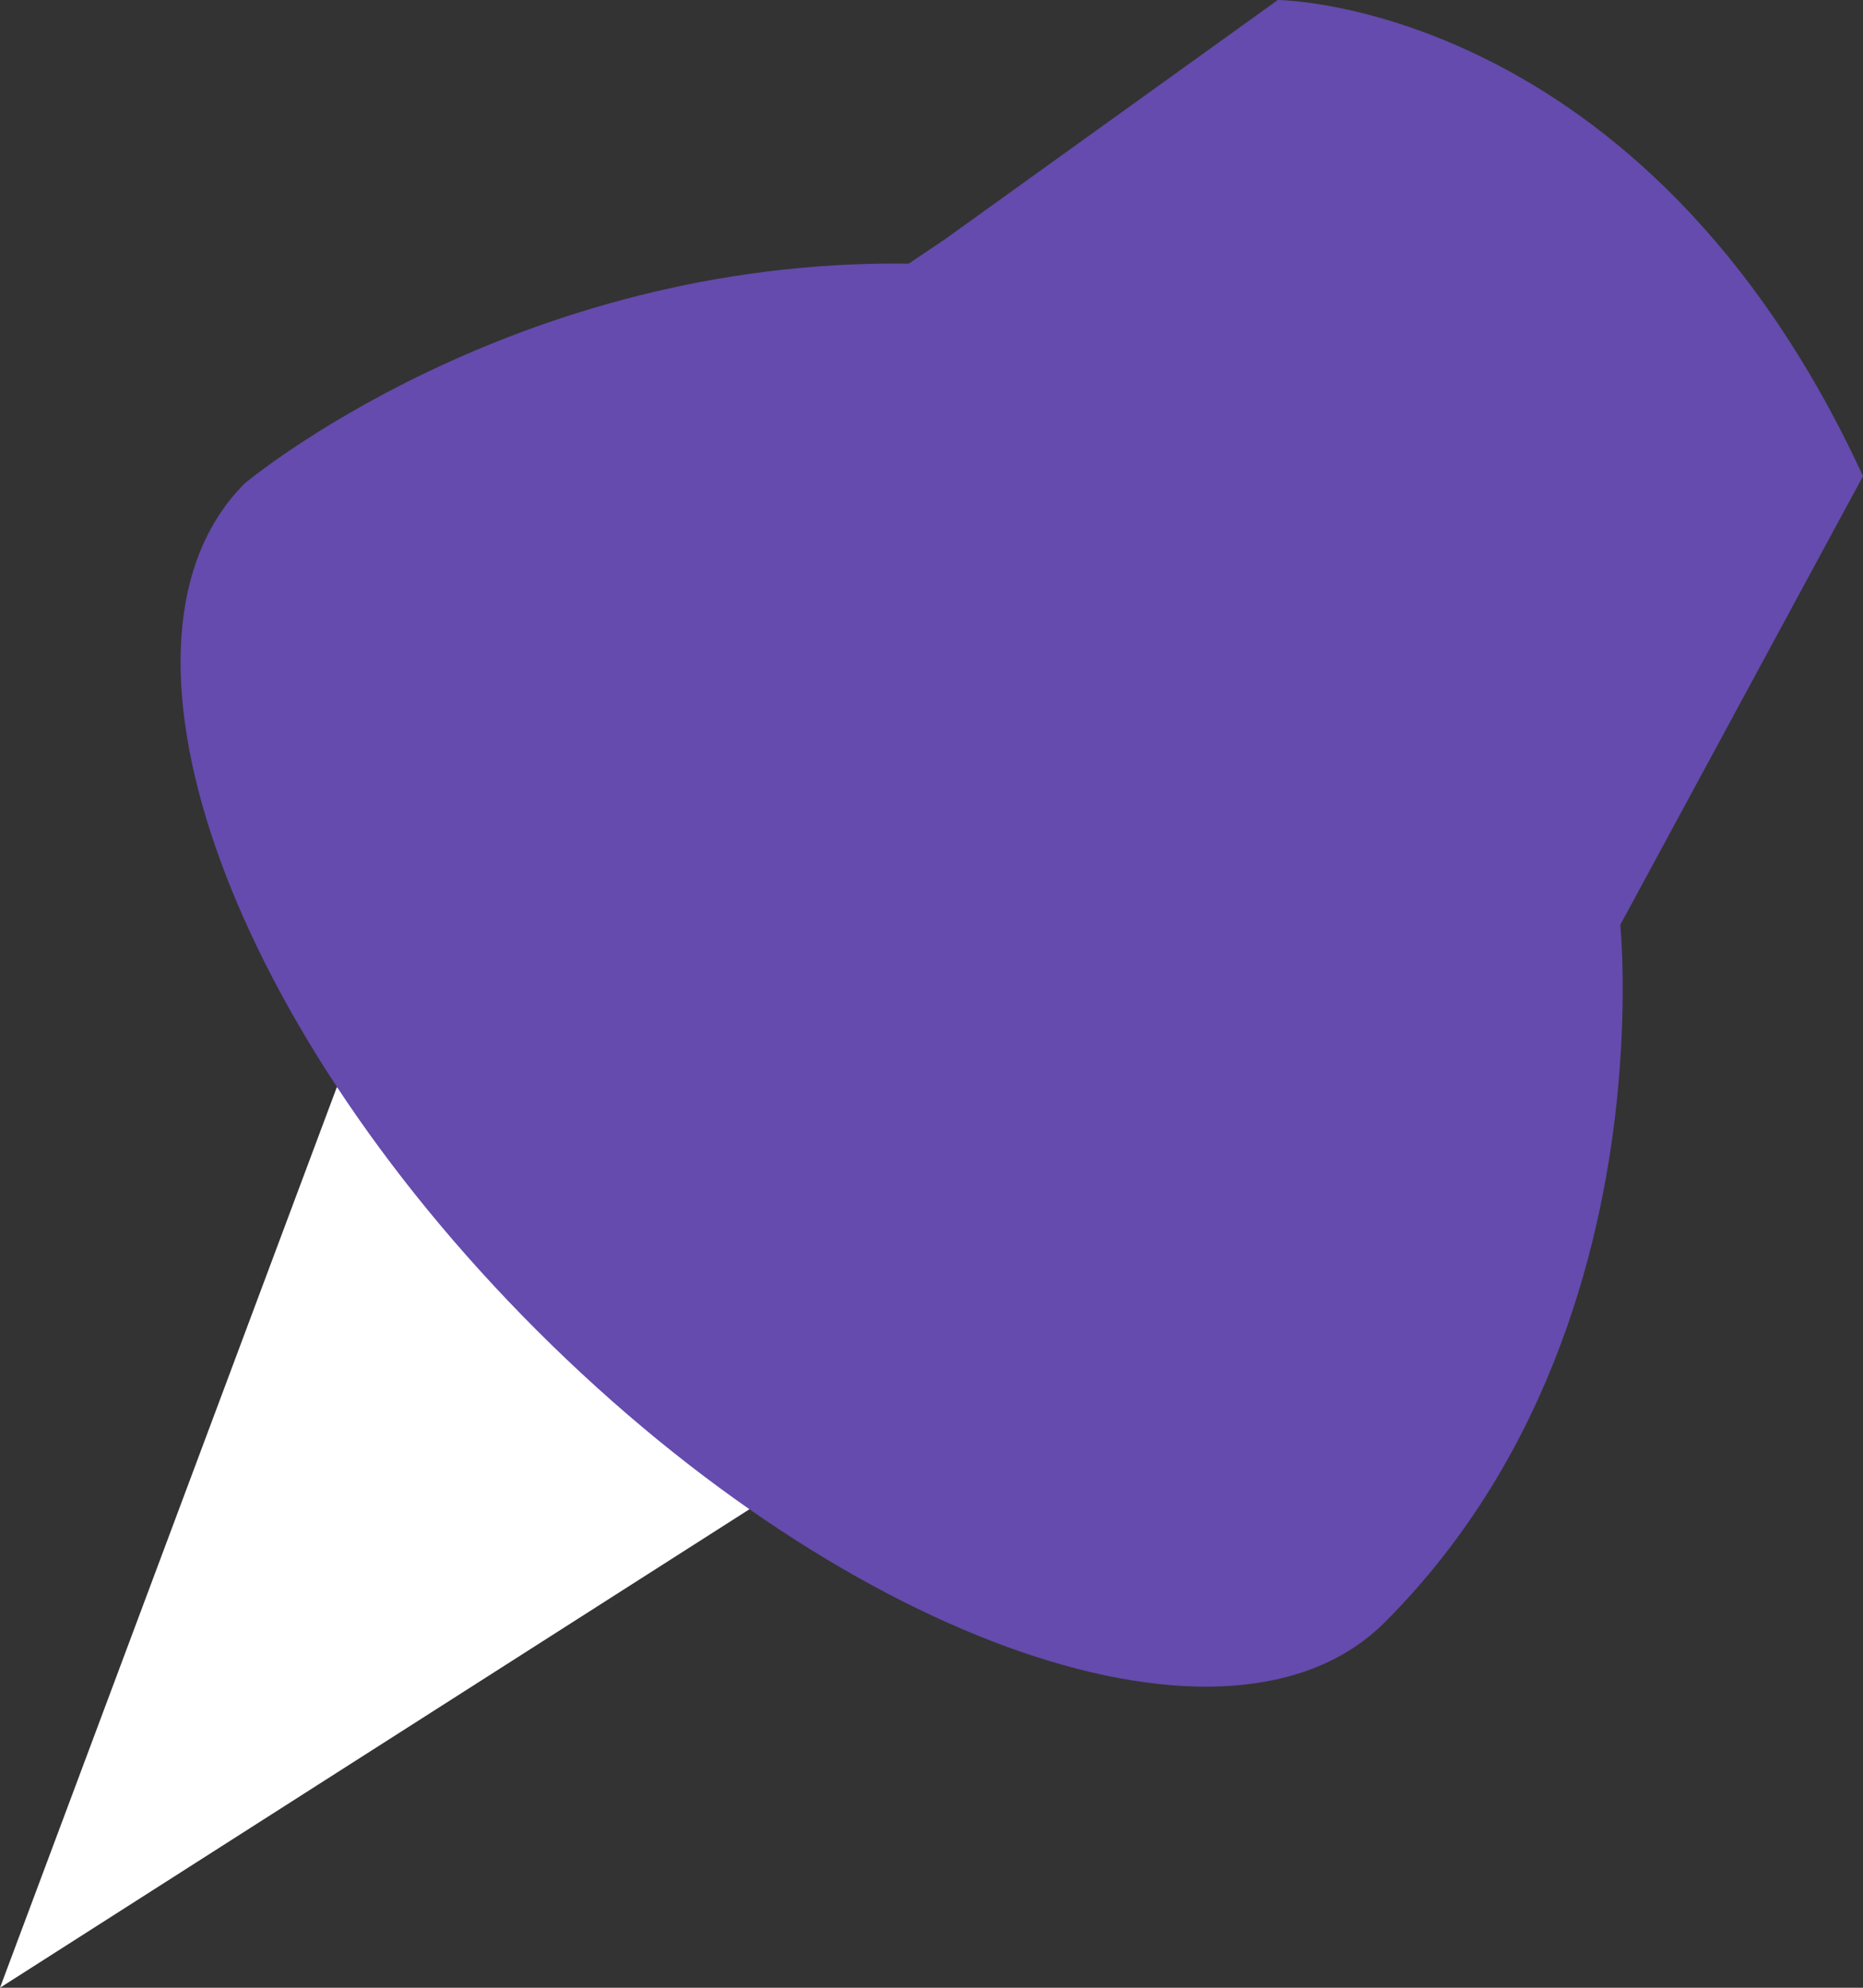
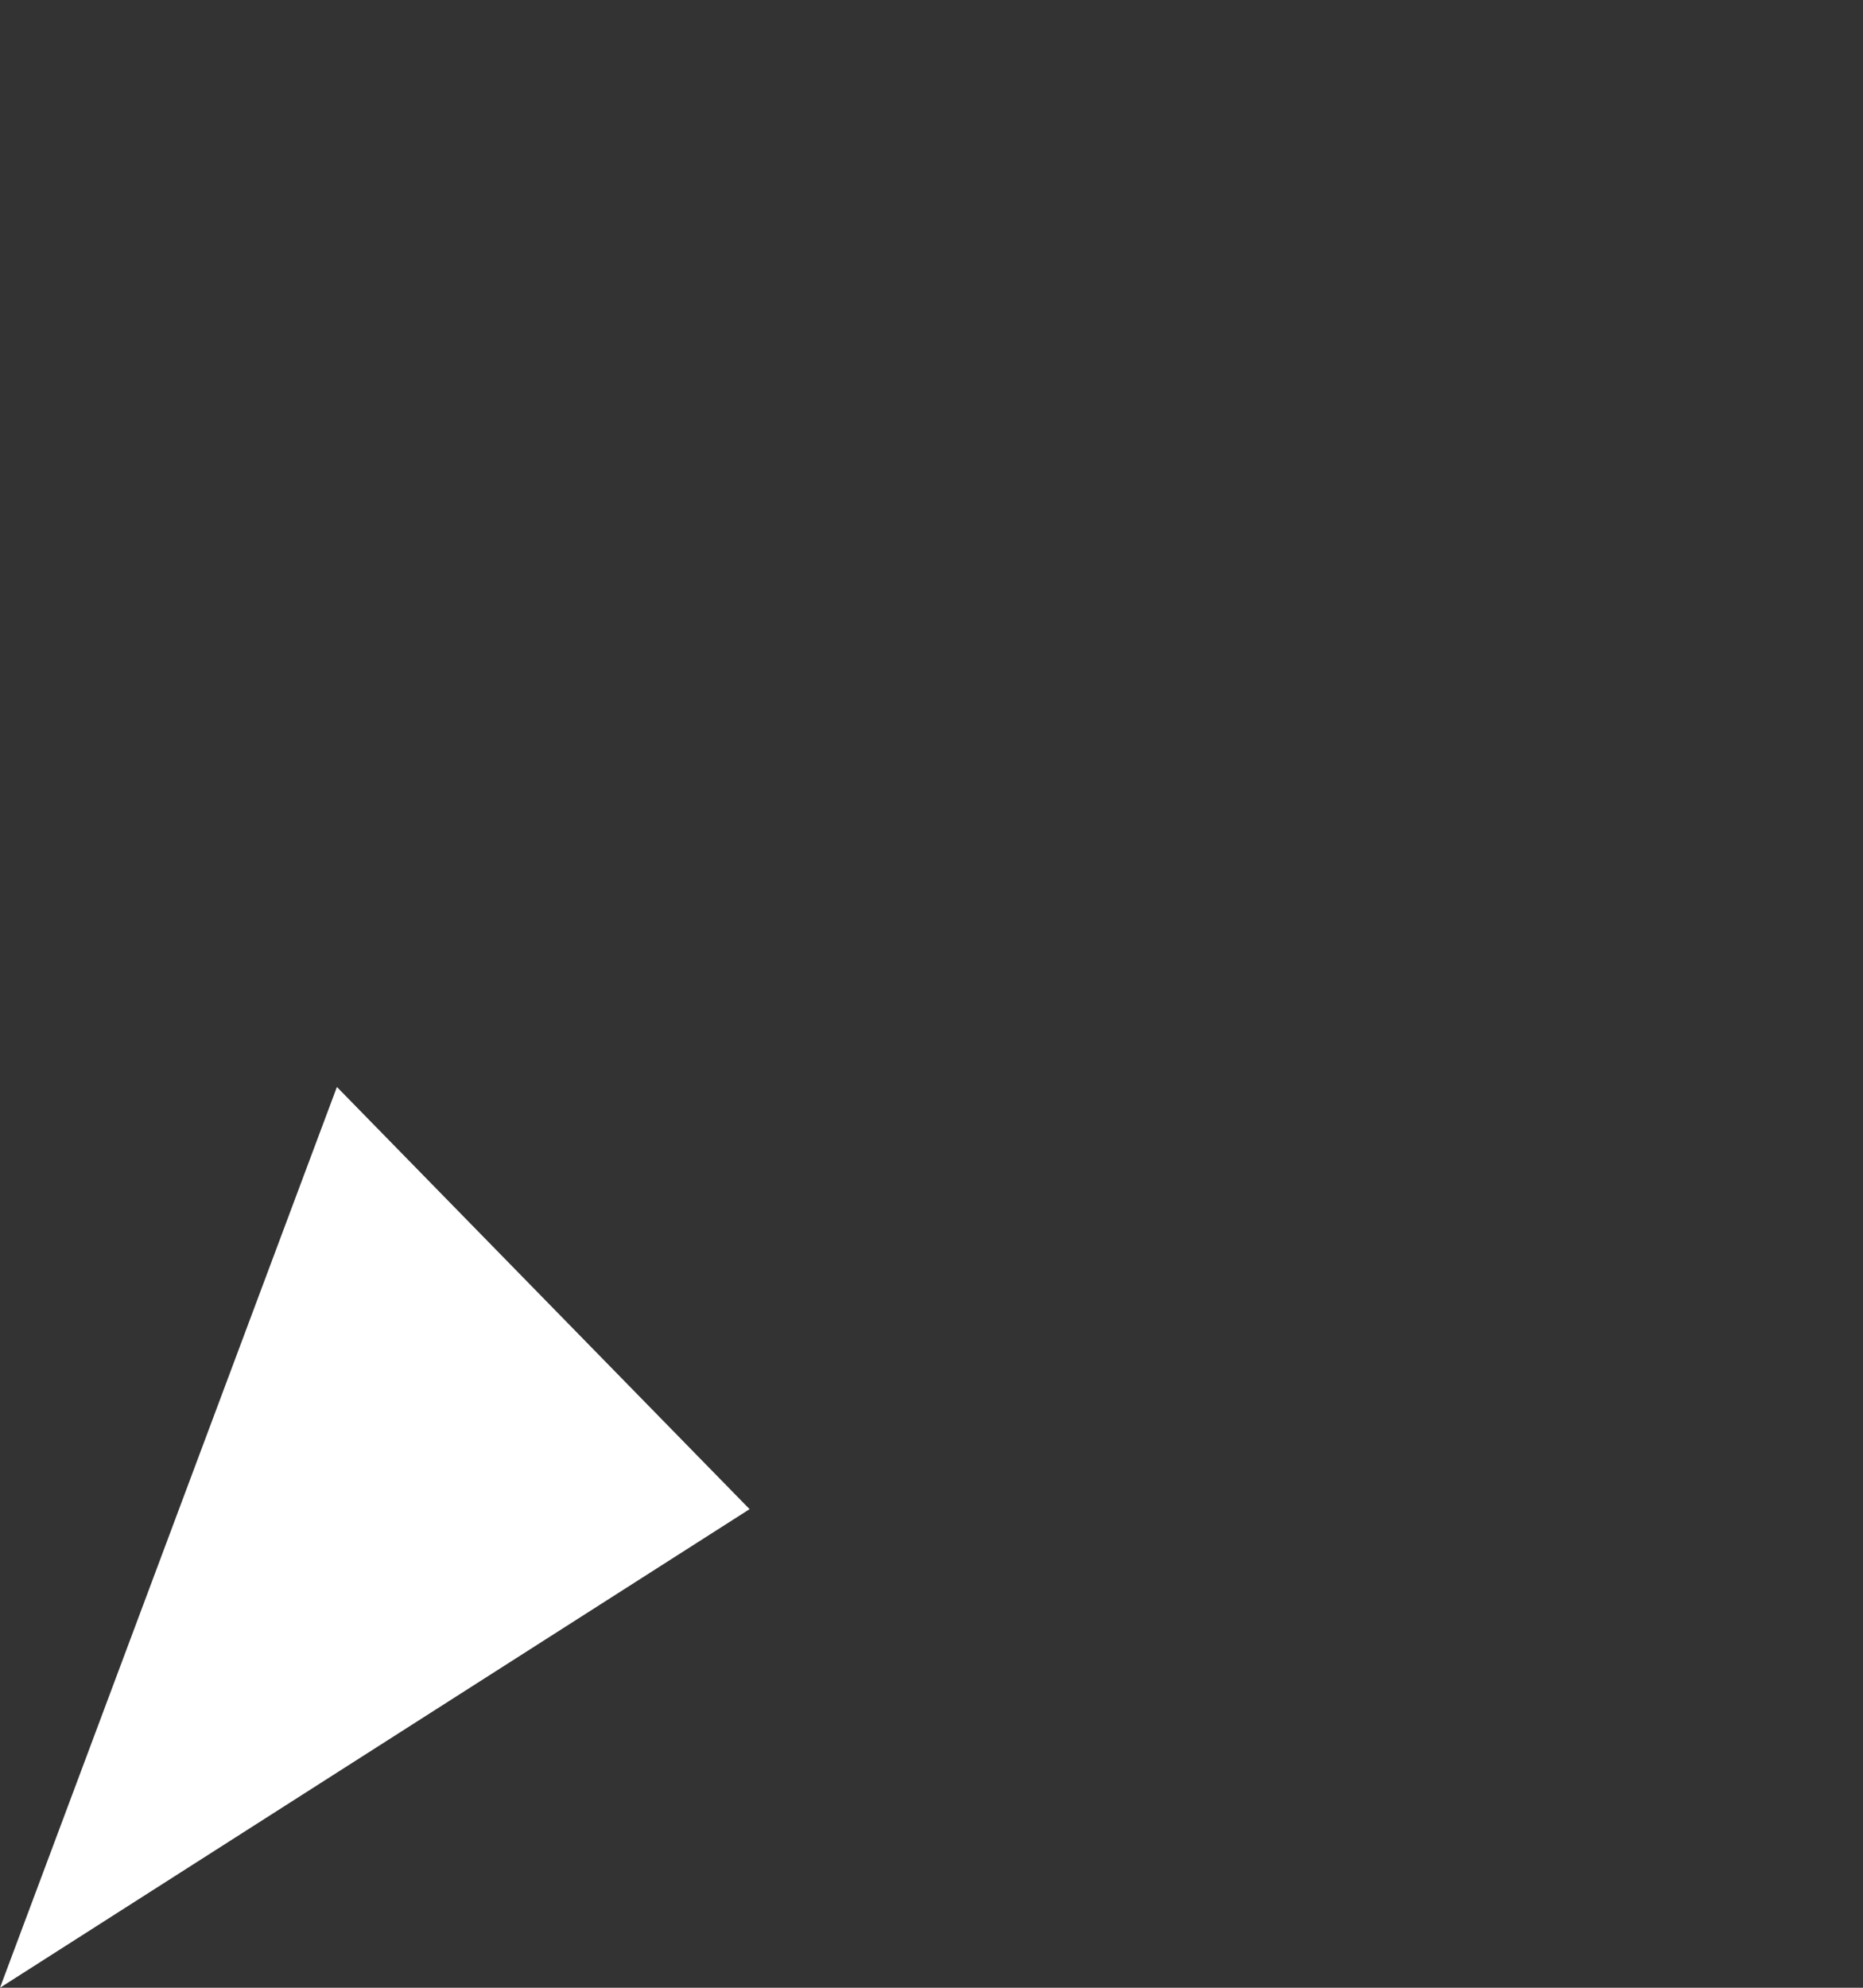
<svg xmlns="http://www.w3.org/2000/svg" width="45" height="48" viewBox="0 0 45 48" fill="none">
  <rect x="0" y="0" width="45" height="48" fill="#333333" stroke="none" />
  <g clip-path="url(#clip0_181_434)">
    <path d="M8.138 26.248L0 48L18.106 36.443L8.138 26.248Z" fill="white" />
-     <path d="M39.137 22.334L45 11.498C39.725 0.053 30.865 0 30.865 0L22.816 5.784L21.95 6.366C12.393 6.24 5.912 11.672 5.912 11.672C2.208 15.373 5.367 24.531 12.97 32.128C20.573 39.725 29.74 42.881 33.444 39.18C37.541 35.087 38.76 29.805 39.086 26.254L39.091 26.248H39.086C39.3 23.923 39.137 22.334 39.137 22.334Z" fill="#644BAD" />
  </g>
  <defs>
    <clipPath id="clip0_181_434">
      <rect width="45" height="48" fill="white" />
    </clipPath>
  </defs>
</svg>